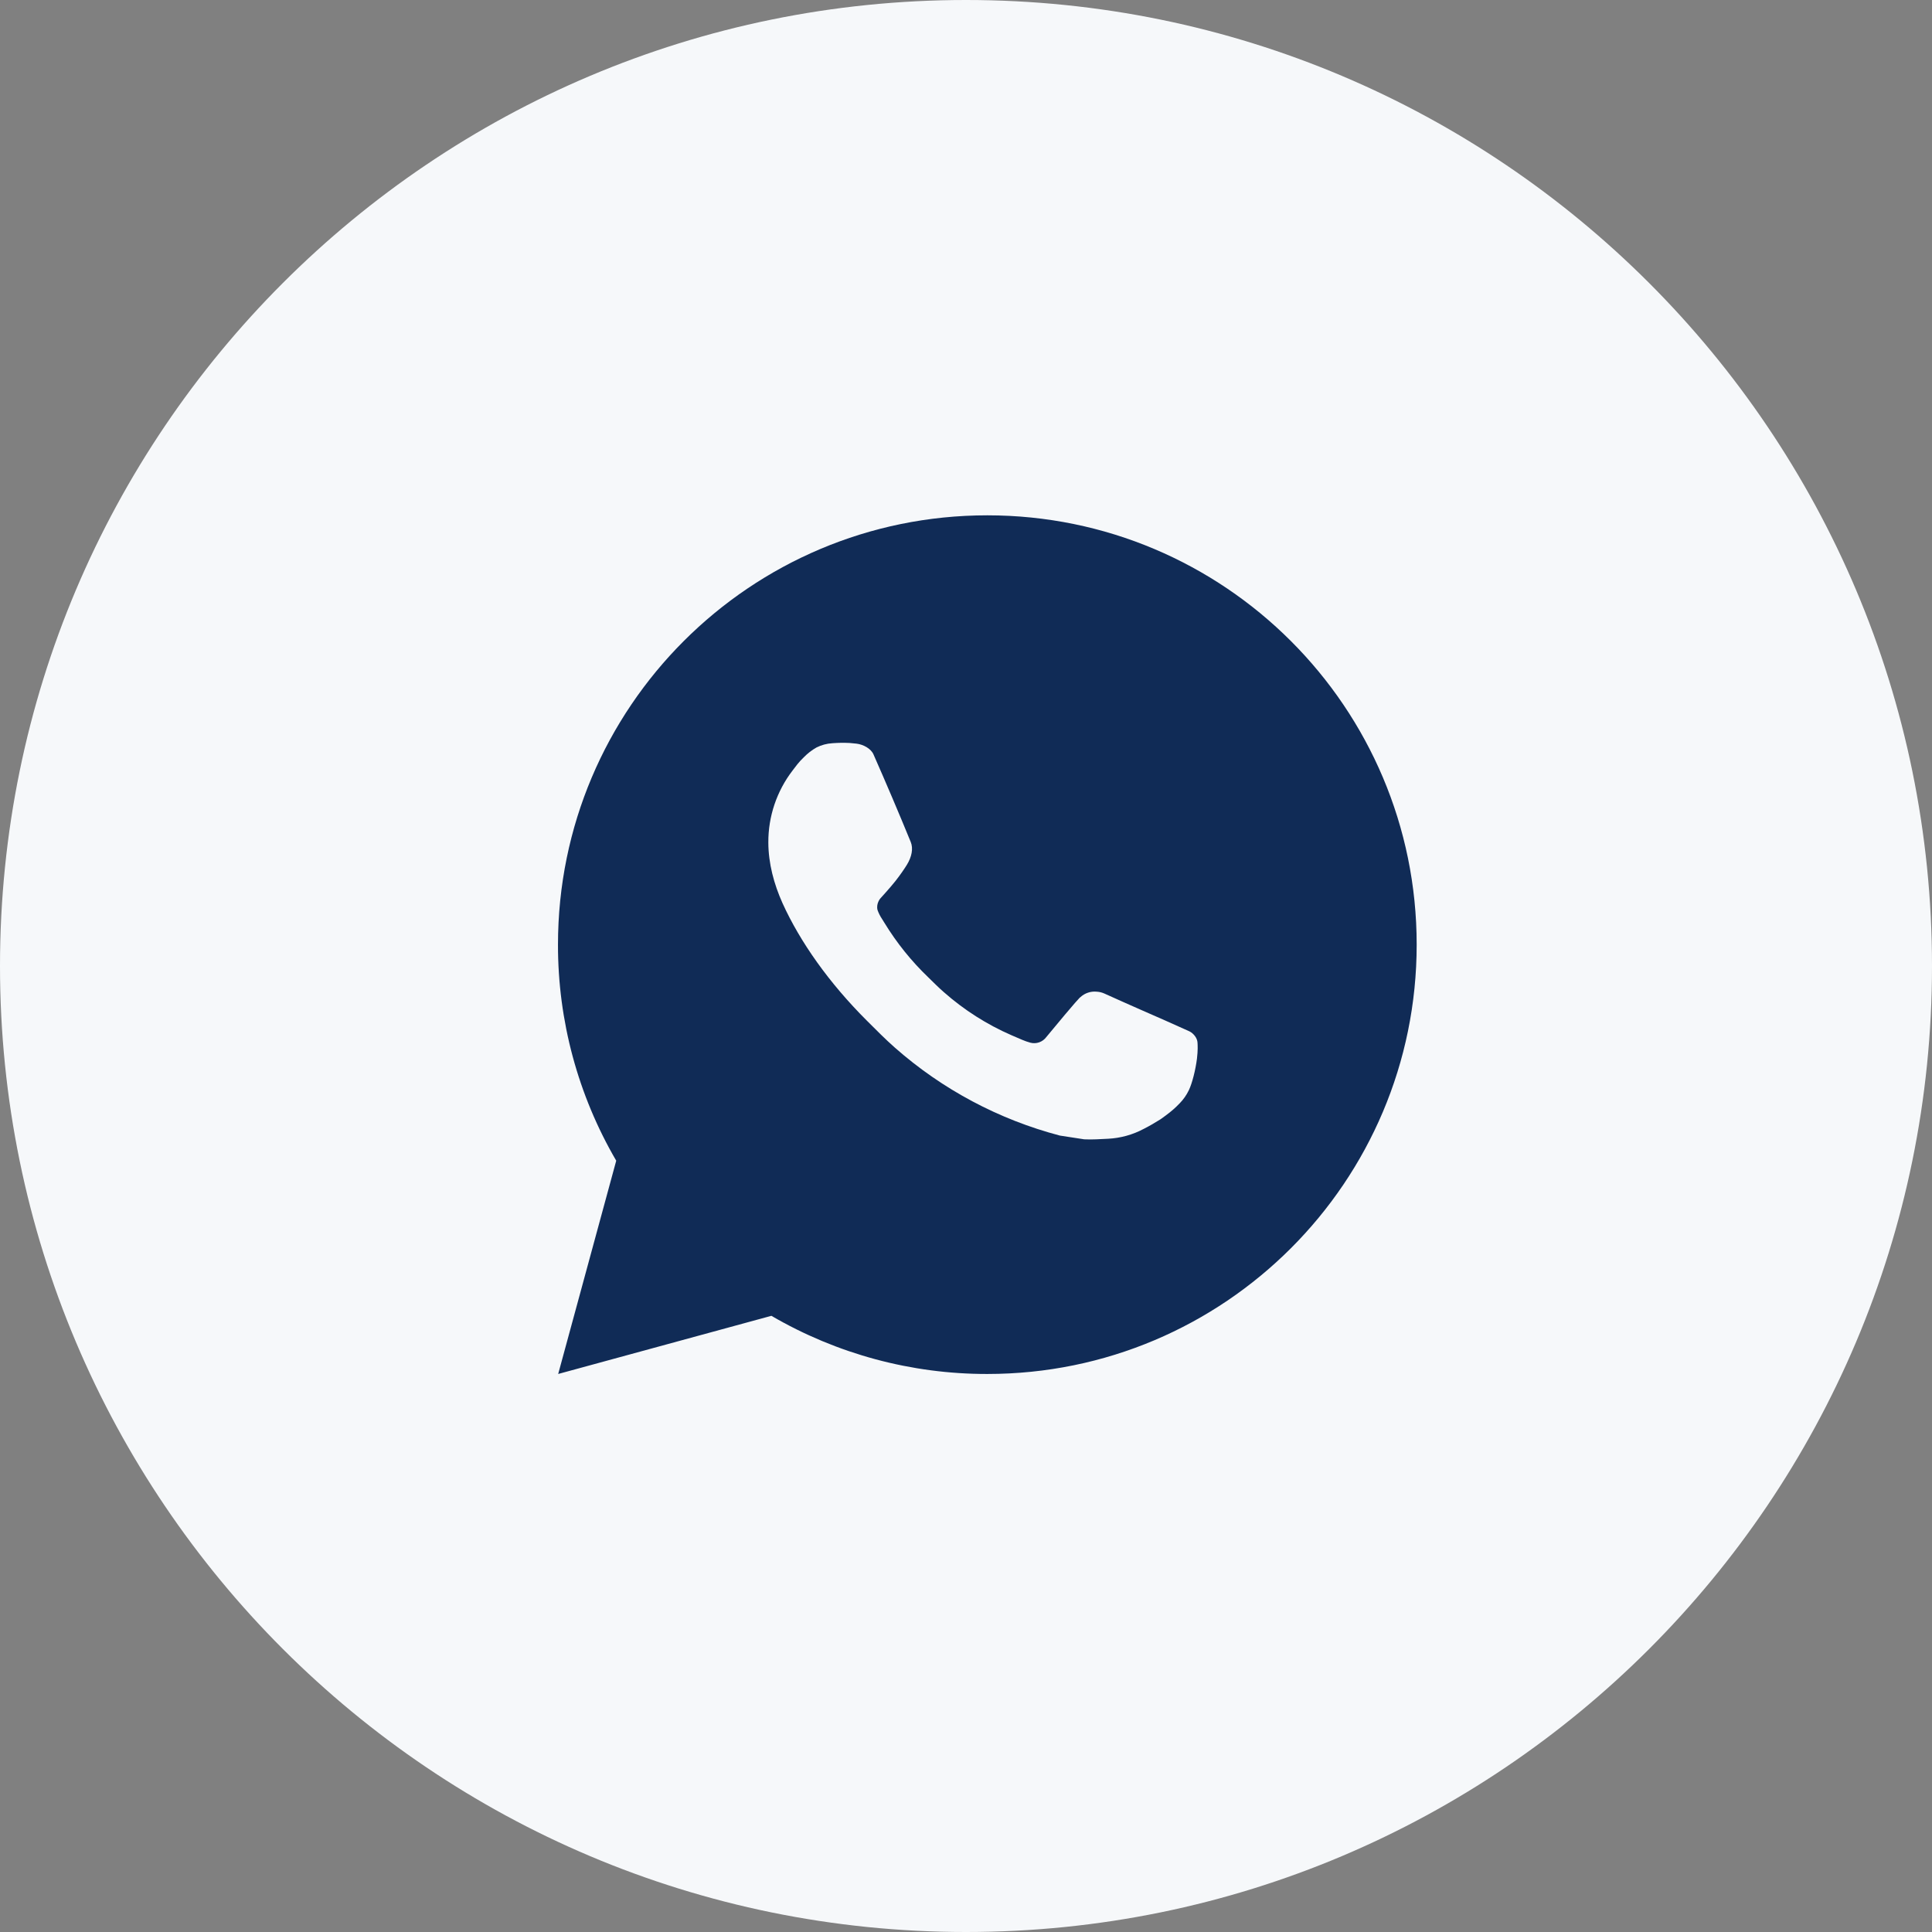
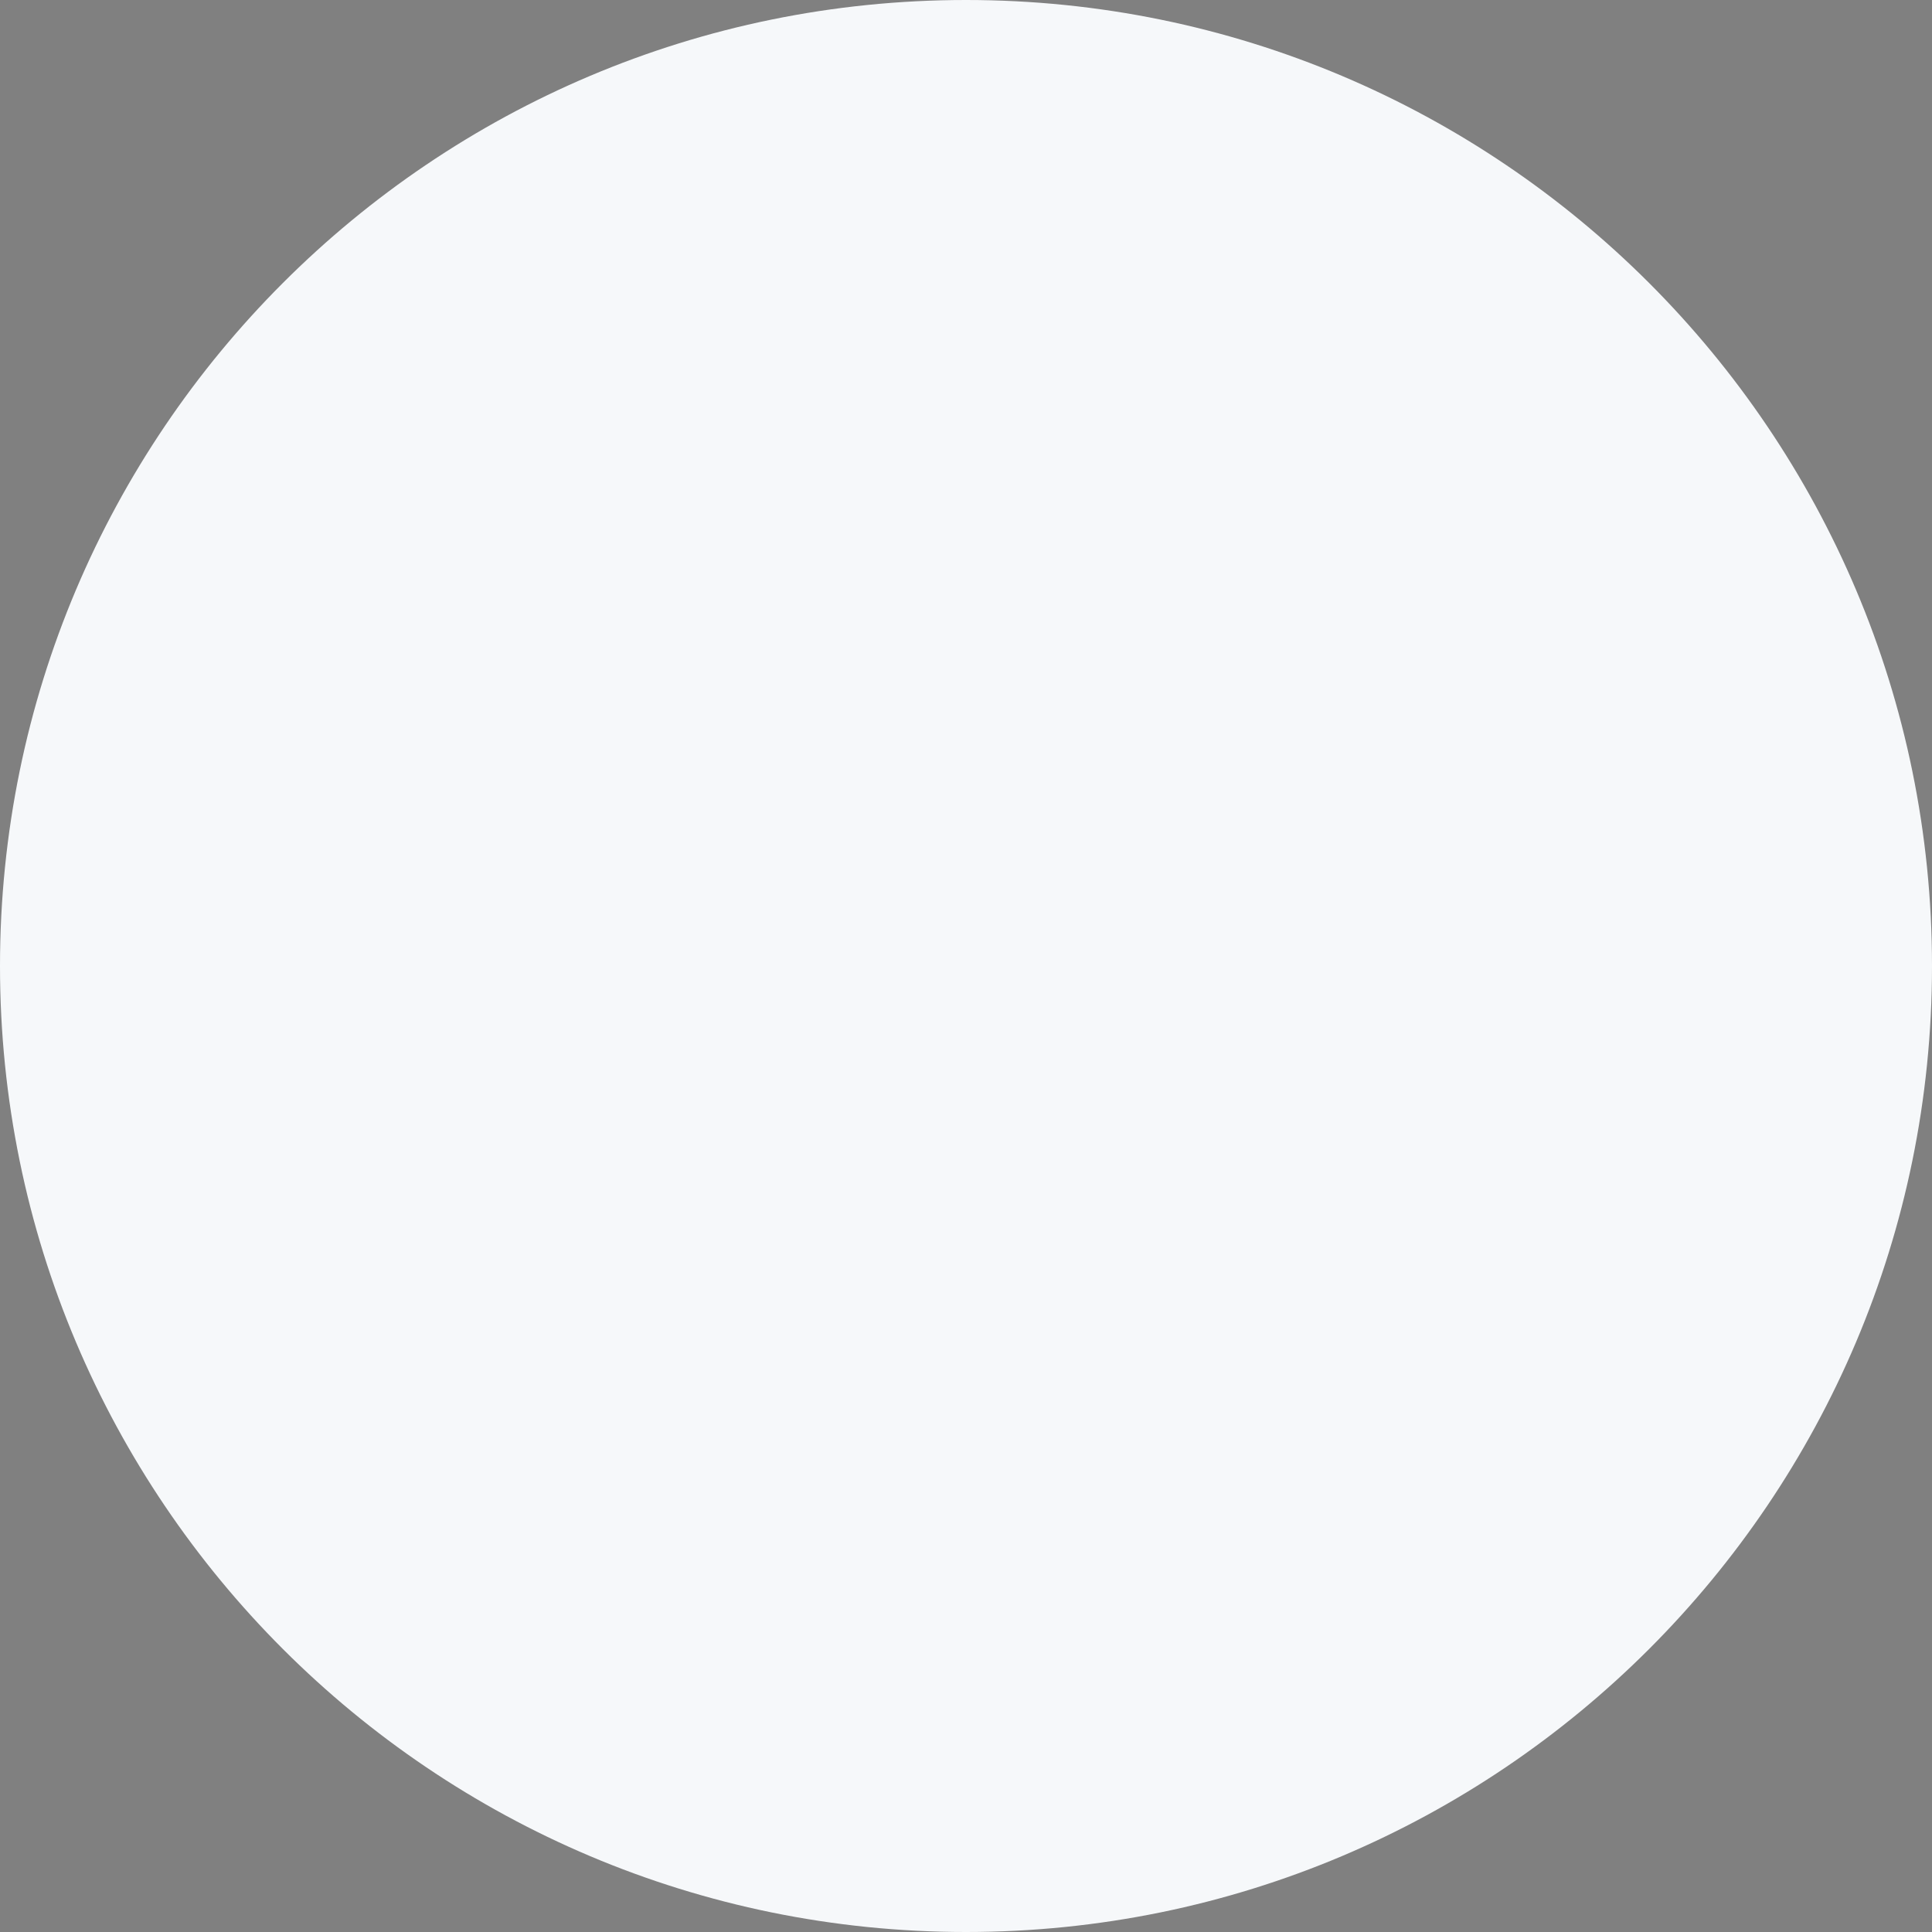
<svg xmlns="http://www.w3.org/2000/svg" width="48" height="48" viewBox="0 0 48 48" fill="none">
  <rect x="0" y="0" width="48" height="48" fill="#808080" stroke="none" />
  <path d="M48 24C48 10.745 37.255 0 24 0C10.745 0 0 10.745 0 24C0 37.255 10.745 48 24 48C37.255 48 48 37.255 48 24Z" fill="#F6F8FA" />
-   <path d="M24.53 12.803C30.421 12.803 35.197 17.578 35.197 23.469C35.197 29.36 30.421 34.136 24.53 34.136C22.645 34.139 20.793 33.64 19.165 32.691L13.868 34.136L15.31 28.837C14.359 27.208 13.86 25.355 13.863 23.469C13.863 17.578 18.639 12.803 24.53 12.803ZM20.895 18.456L20.681 18.465C20.543 18.473 20.408 18.509 20.285 18.571C20.169 18.637 20.063 18.719 19.971 18.814C19.843 18.935 19.77 19.04 19.693 19.141C19.298 19.654 19.086 20.284 19.089 20.931C19.091 21.453 19.228 21.962 19.441 22.438C19.877 23.4 20.595 24.419 21.542 25.363C21.77 25.59 21.994 25.818 22.235 26.03C23.412 27.067 24.815 27.814 26.332 28.213L26.937 28.306C27.135 28.316 27.332 28.301 27.53 28.292C27.841 28.276 28.145 28.192 28.419 28.045C28.559 27.974 28.695 27.895 28.828 27.811C28.828 27.811 28.873 27.781 28.961 27.715C29.105 27.608 29.193 27.532 29.313 27.407C29.401 27.316 29.478 27.208 29.537 27.085C29.62 26.912 29.703 26.58 29.738 26.303C29.763 26.092 29.756 25.977 29.752 25.906C29.748 25.792 29.653 25.673 29.55 25.623L28.929 25.345C28.929 25.345 28.001 24.94 27.433 24.682C27.374 24.656 27.31 24.641 27.246 24.638C27.173 24.631 27.099 24.639 27.029 24.663C26.96 24.686 26.896 24.724 26.843 24.774C26.837 24.772 26.766 24.833 25.994 25.767C25.95 25.826 25.889 25.871 25.819 25.896C25.749 25.921 25.674 25.924 25.602 25.906C25.532 25.887 25.464 25.863 25.398 25.835C25.266 25.78 25.22 25.758 25.13 25.72C24.517 25.453 23.951 25.092 23.45 24.65C23.315 24.533 23.19 24.405 23.062 24.281C22.643 23.879 22.277 23.425 21.974 22.928L21.911 22.827C21.866 22.759 21.829 22.686 21.802 22.609C21.762 22.452 21.868 22.326 21.868 22.326C21.868 22.326 22.127 22.042 22.247 21.889C22.365 21.739 22.464 21.594 22.528 21.491C22.654 21.288 22.693 21.08 22.627 20.919C22.328 20.189 22.019 19.463 21.701 18.742C21.638 18.599 21.451 18.497 21.282 18.476C21.224 18.47 21.167 18.463 21.109 18.459C20.966 18.452 20.822 18.454 20.679 18.463L20.895 18.456Z" fill="#102B56" />
</svg>